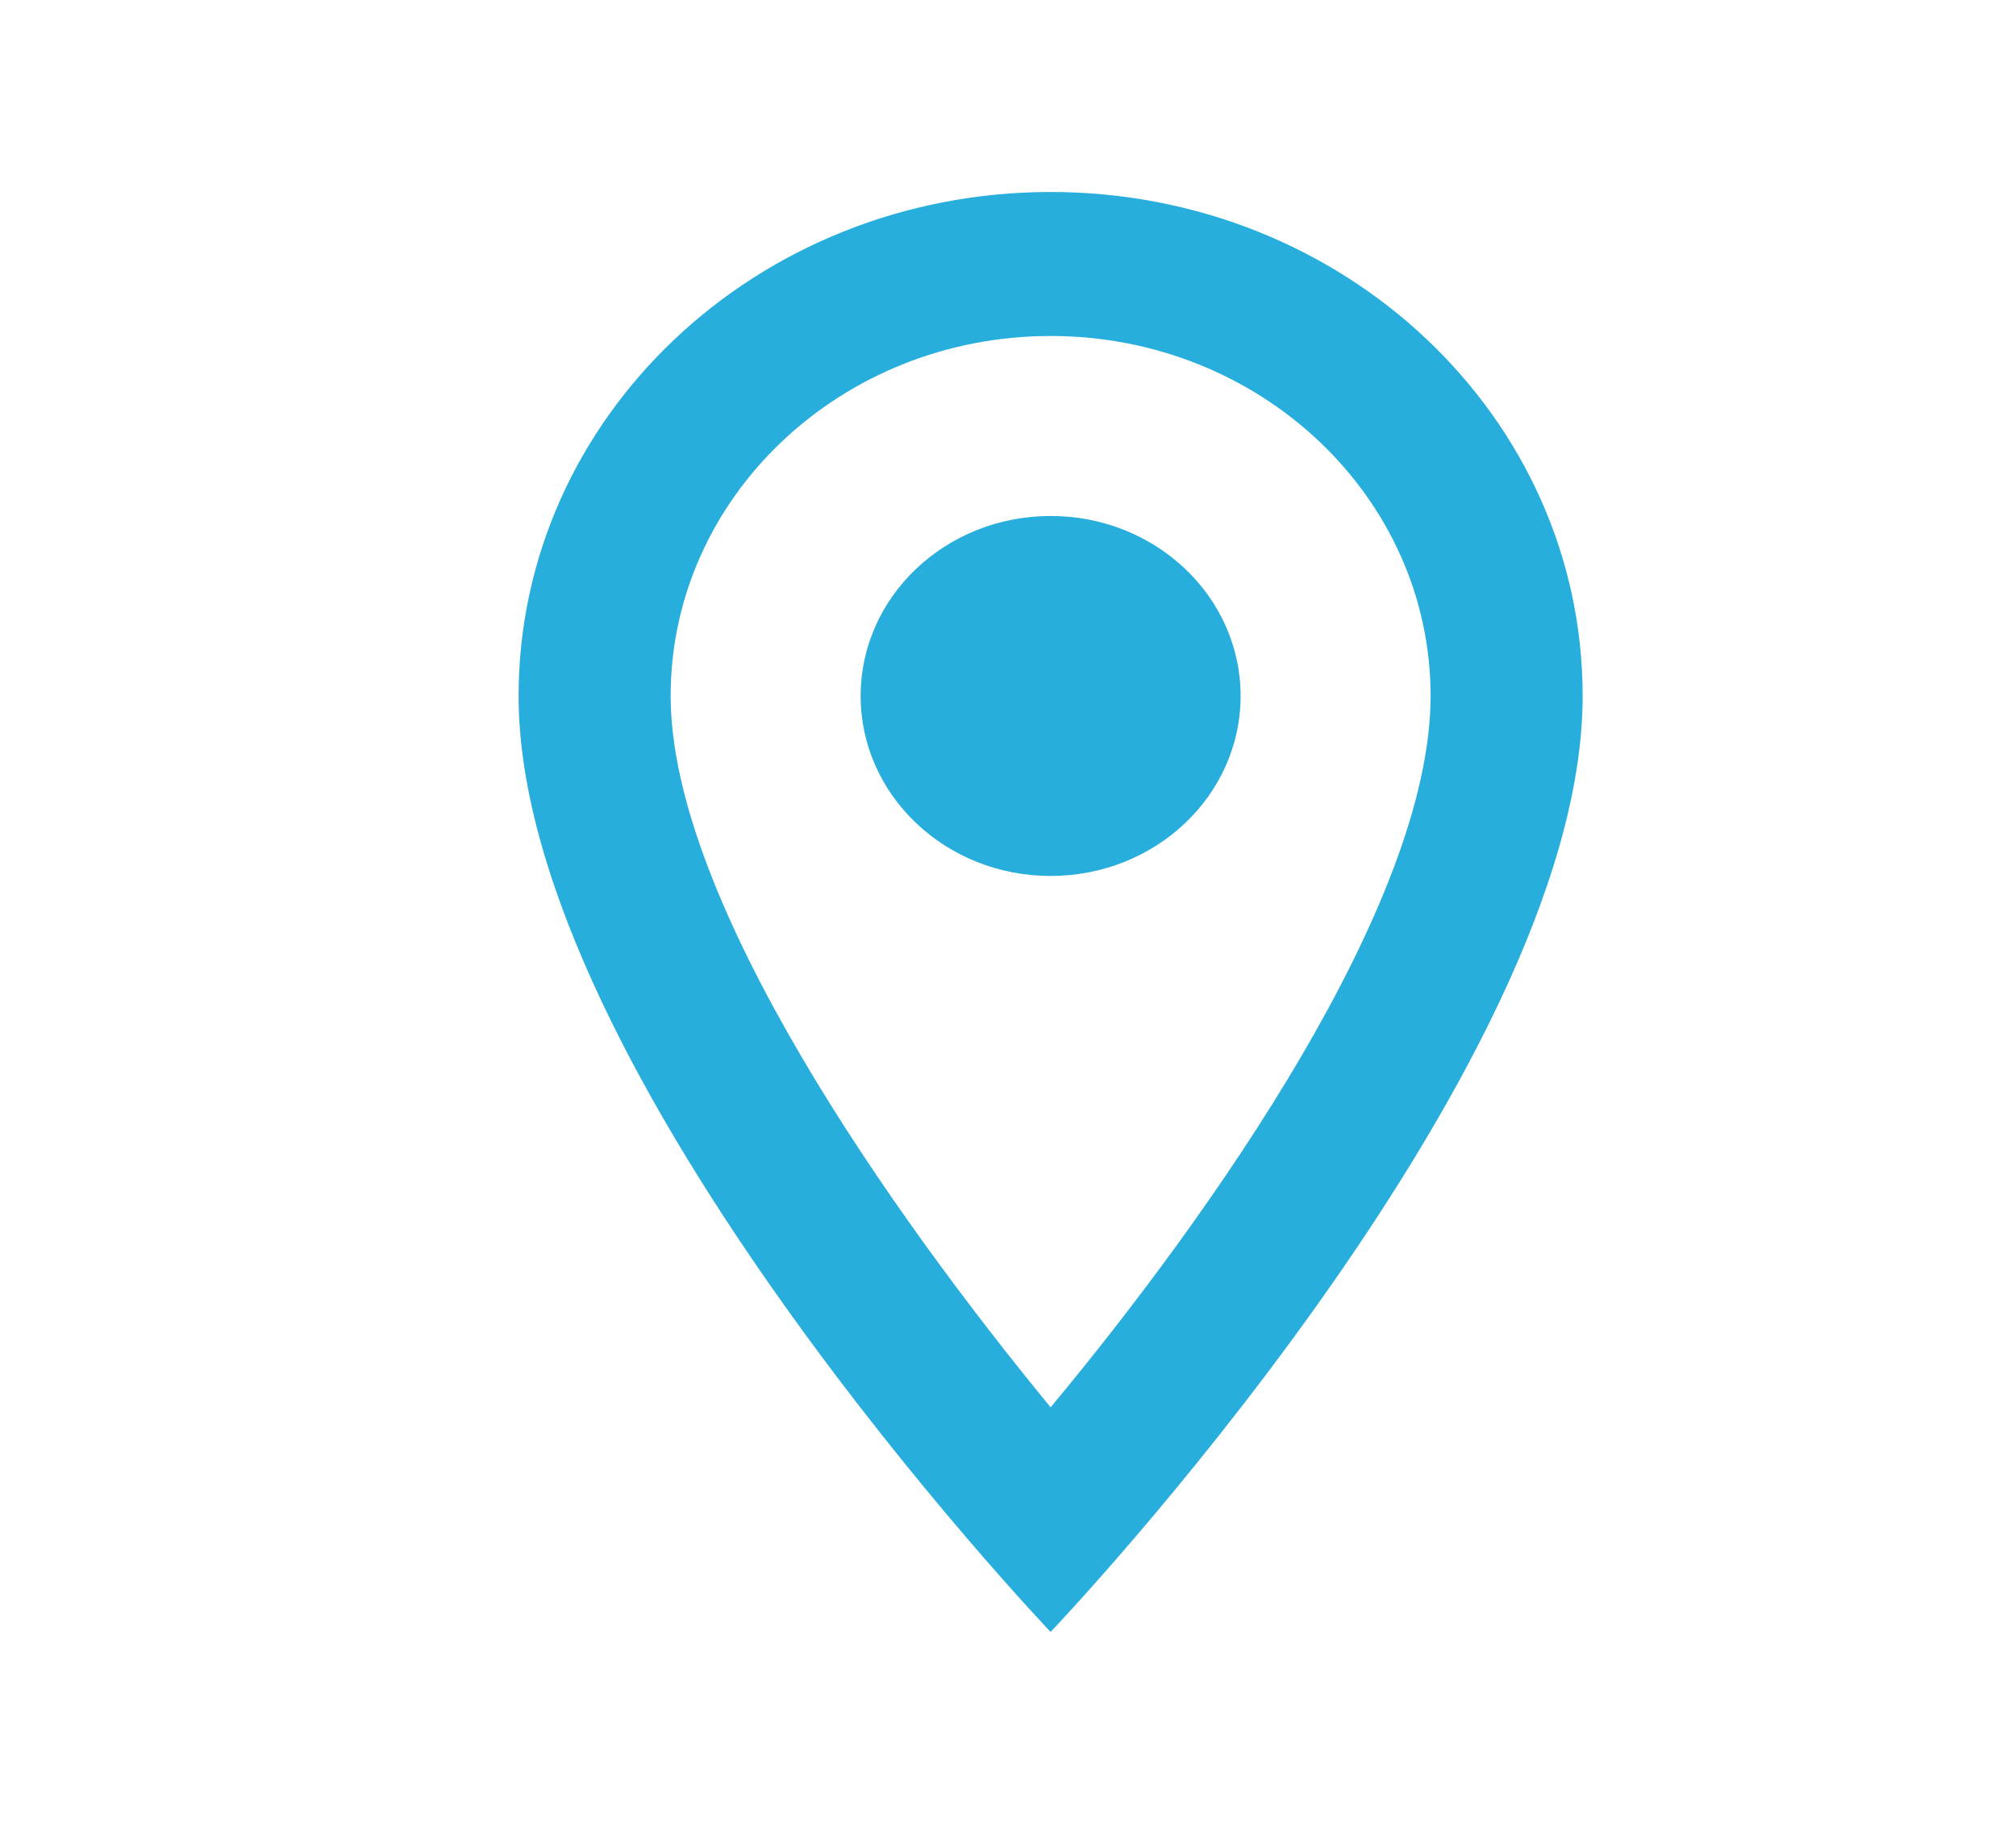
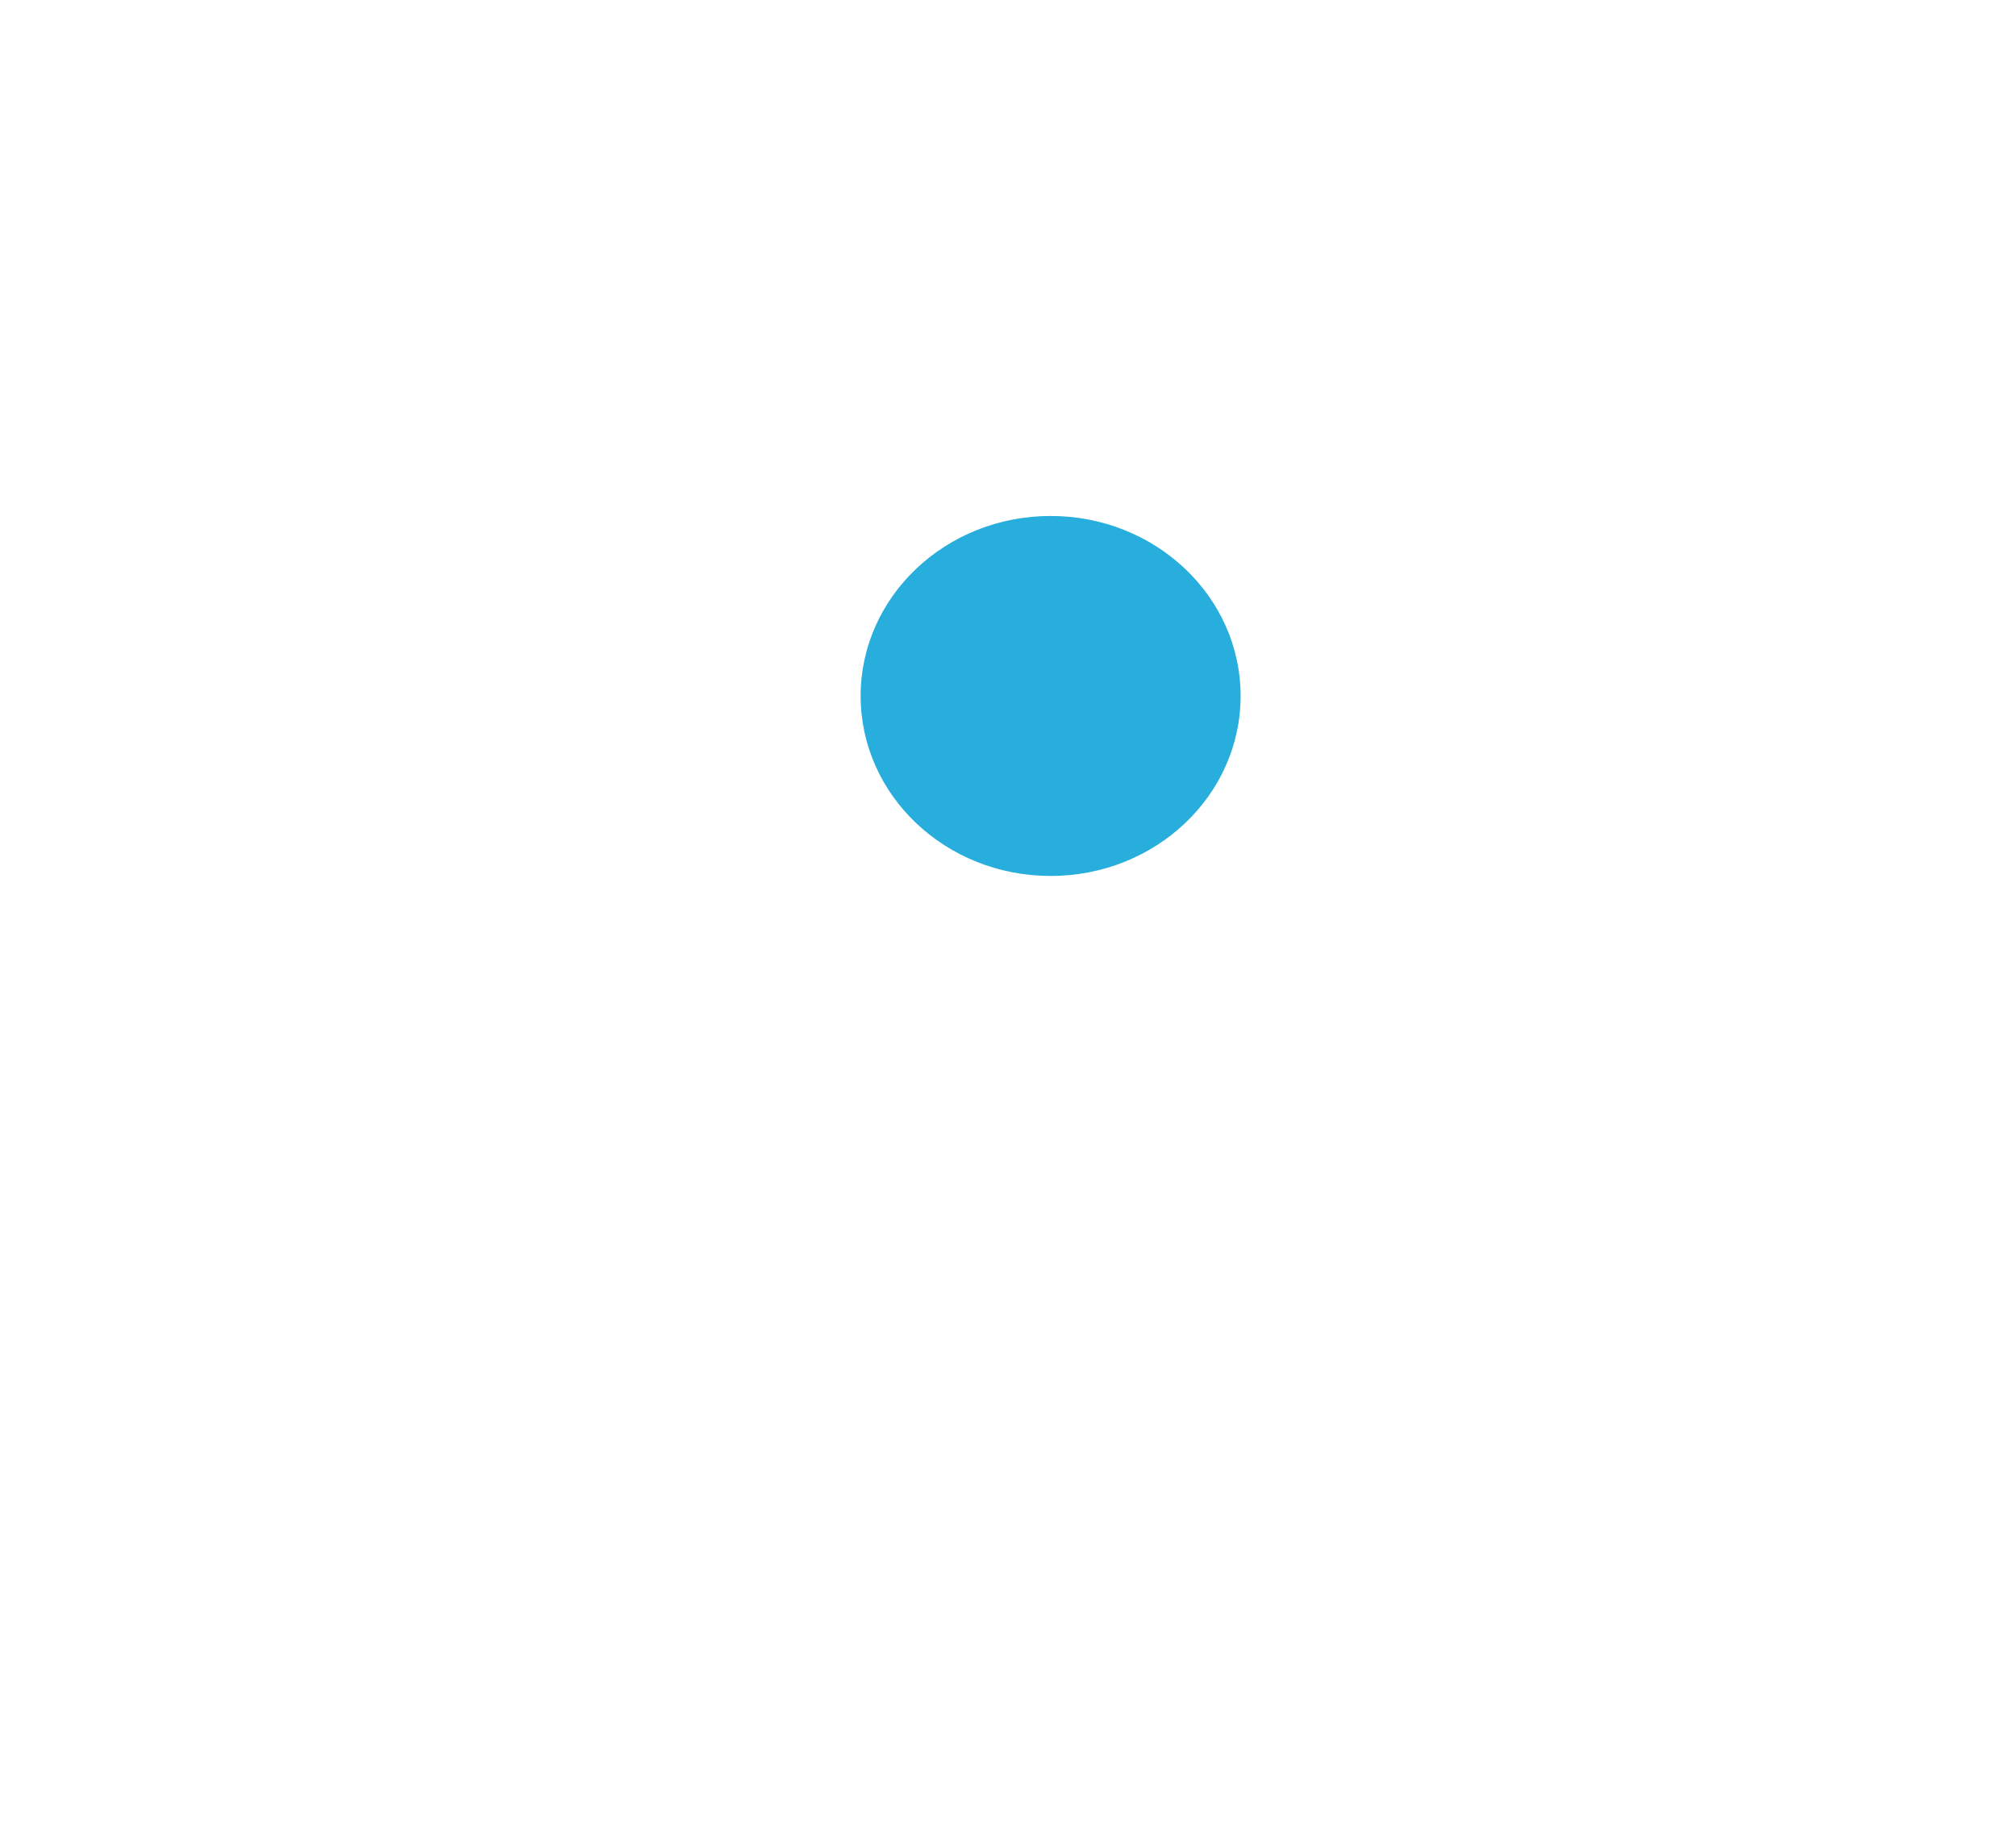
<svg xmlns="http://www.w3.org/2000/svg" width="21" height="19" viewBox="0 0 21 19" fill="none">
  <mask id="mask0_2244_17815" style="mask-type:luminance" maskUnits="userSpaceOnUse" x="1" y="0" width="20" height="19">
    <path d="M20.445 0.5H1.445V18.5H20.445V0.5Z" fill="white" />
  </mask>
  <g mask="url(#mask0_2244_17815)">
-     <path d="M10.944 2C7.88 2 5.402 4.348 5.402 7.25C5.402 11.188 10.944 17 10.944 17C10.944 17 16.486 11.188 16.486 7.25C16.486 4.348 14.008 2 10.944 2ZM6.986 7.25C6.986 5.18 8.759 3.5 10.944 3.5C13.129 3.5 14.902 5.18 14.902 7.25C14.902 9.41 12.622 12.643 10.944 14.66C9.297 12.658 6.986 9.387 6.986 7.25Z" fill="#28AEDD" />
    <path d="M10.944 9.125C12.037 9.125 12.923 8.286 12.923 7.25C12.923 6.214 12.037 5.375 10.944 5.375C9.851 5.375 8.965 6.214 8.965 7.25C8.965 8.286 9.851 9.125 10.944 9.125Z" fill="#28AEDD" />
  </g>
</svg>